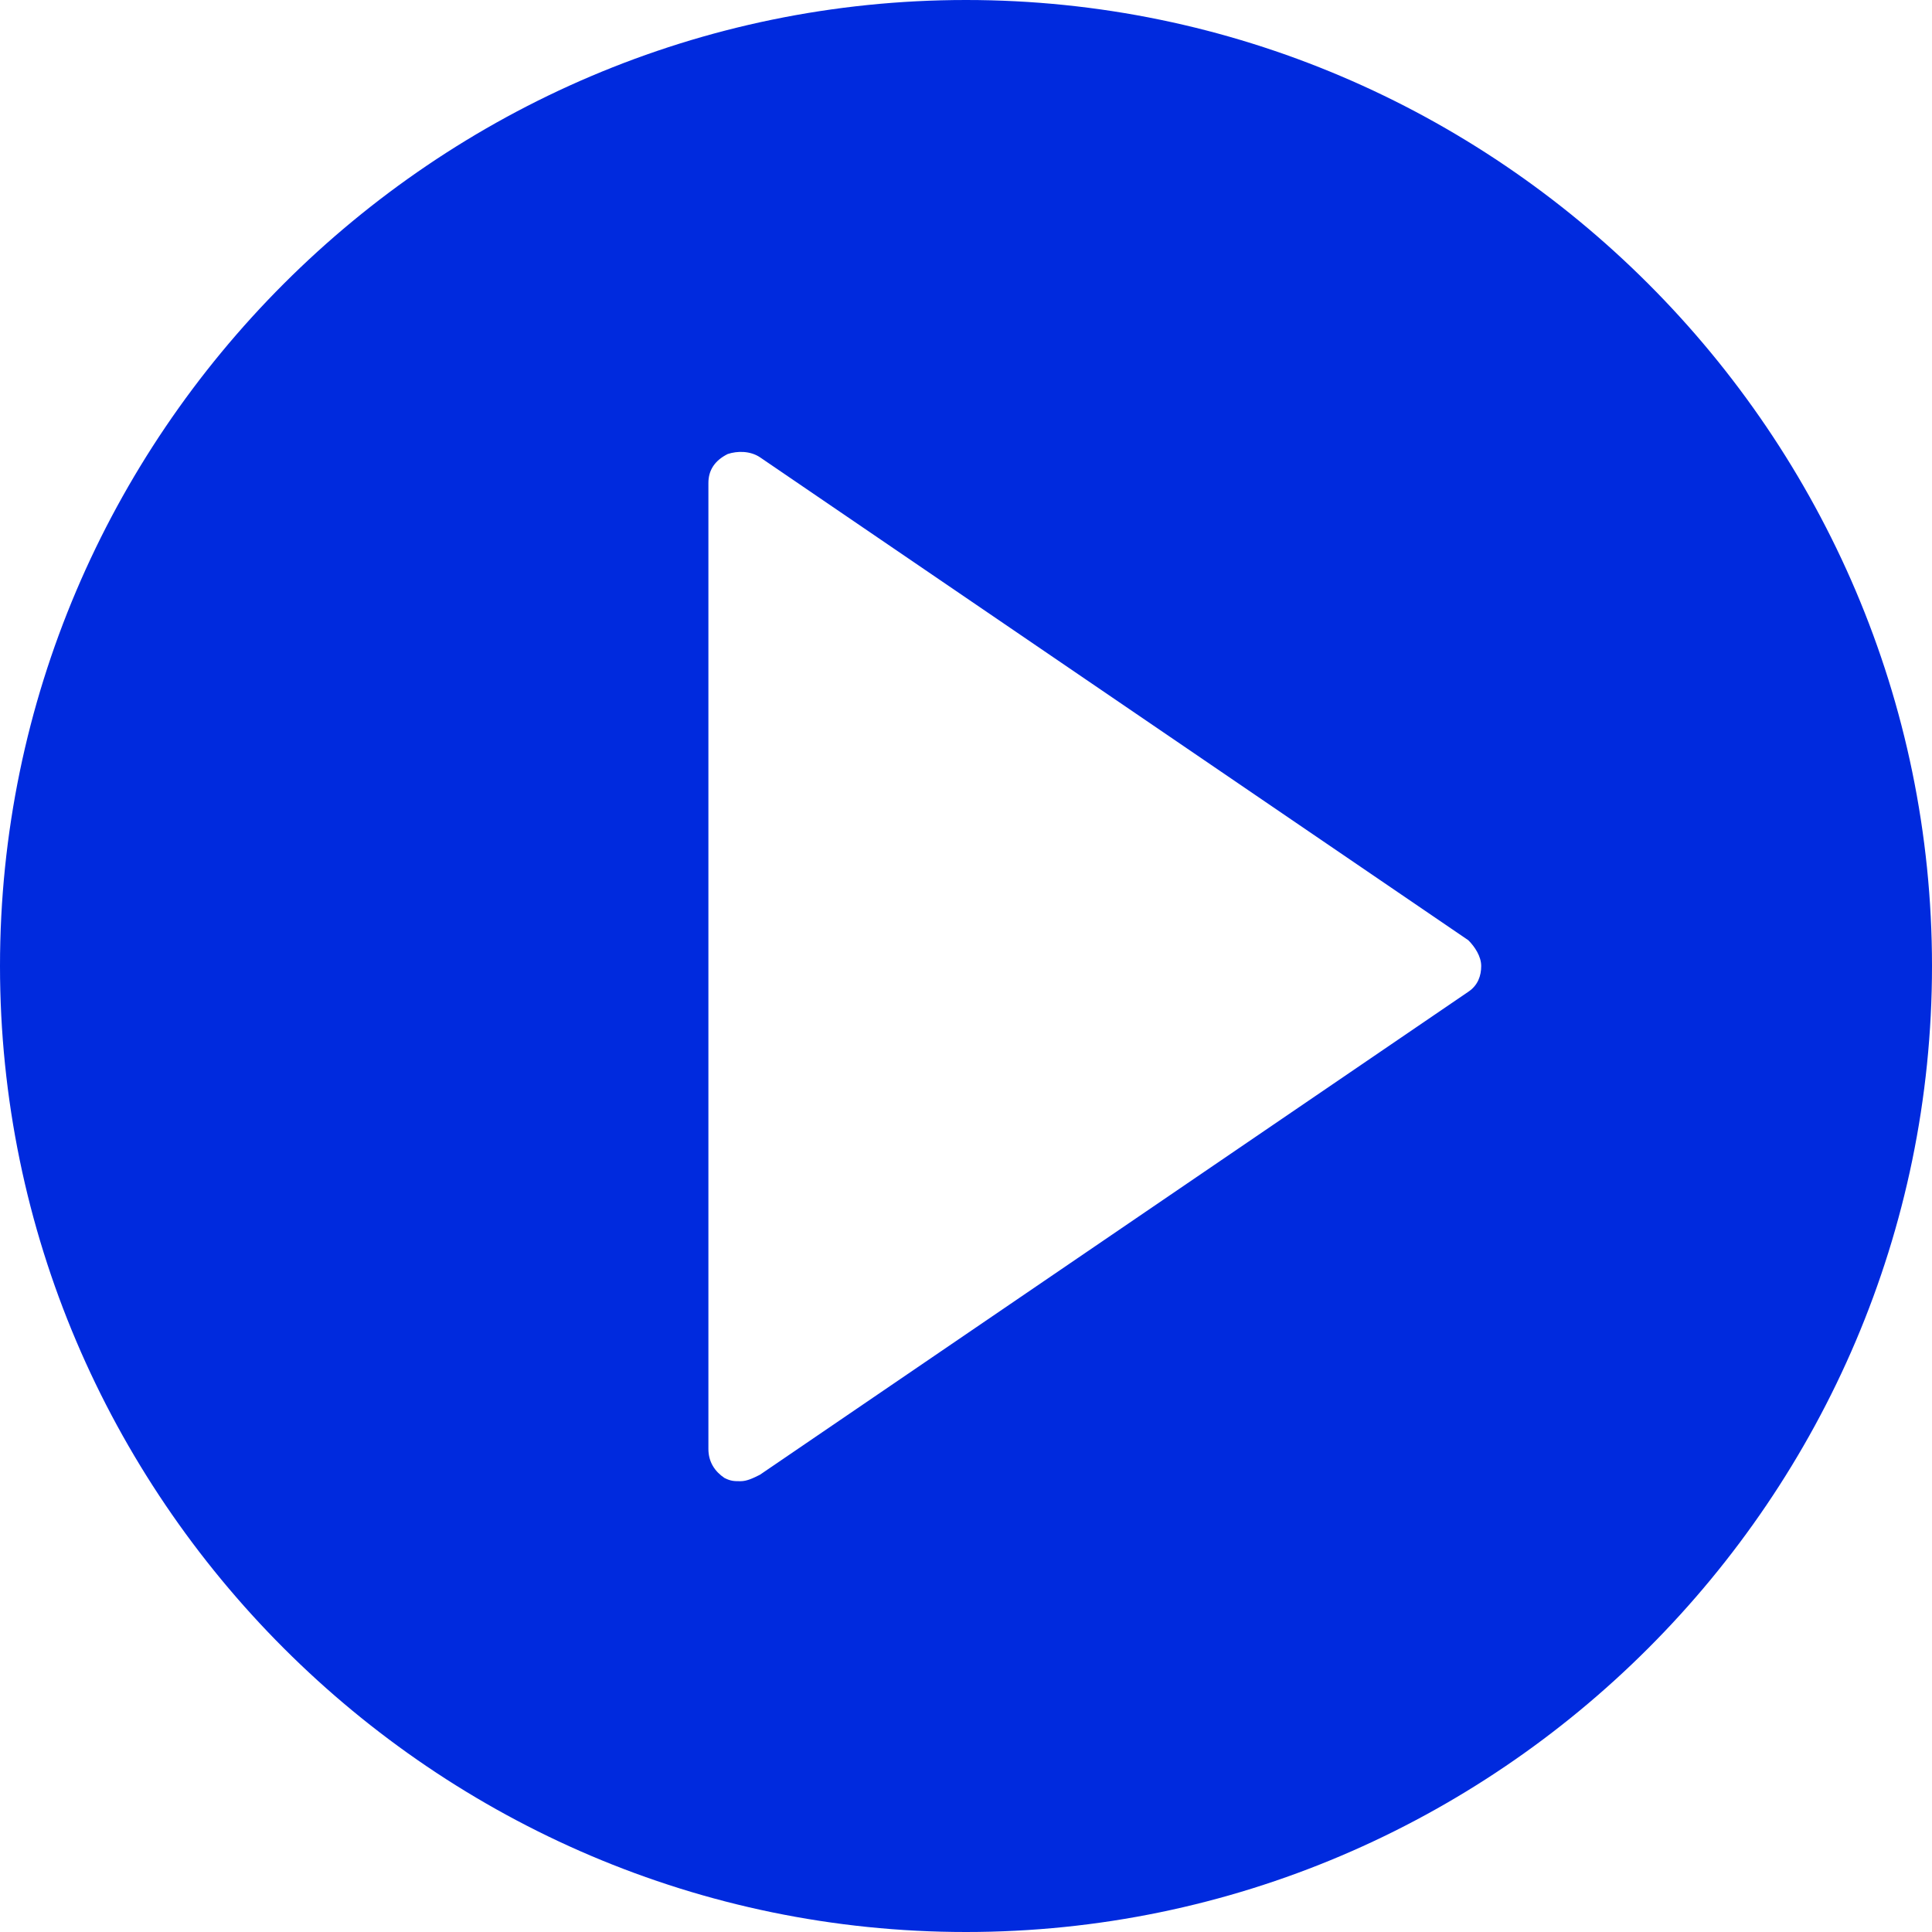
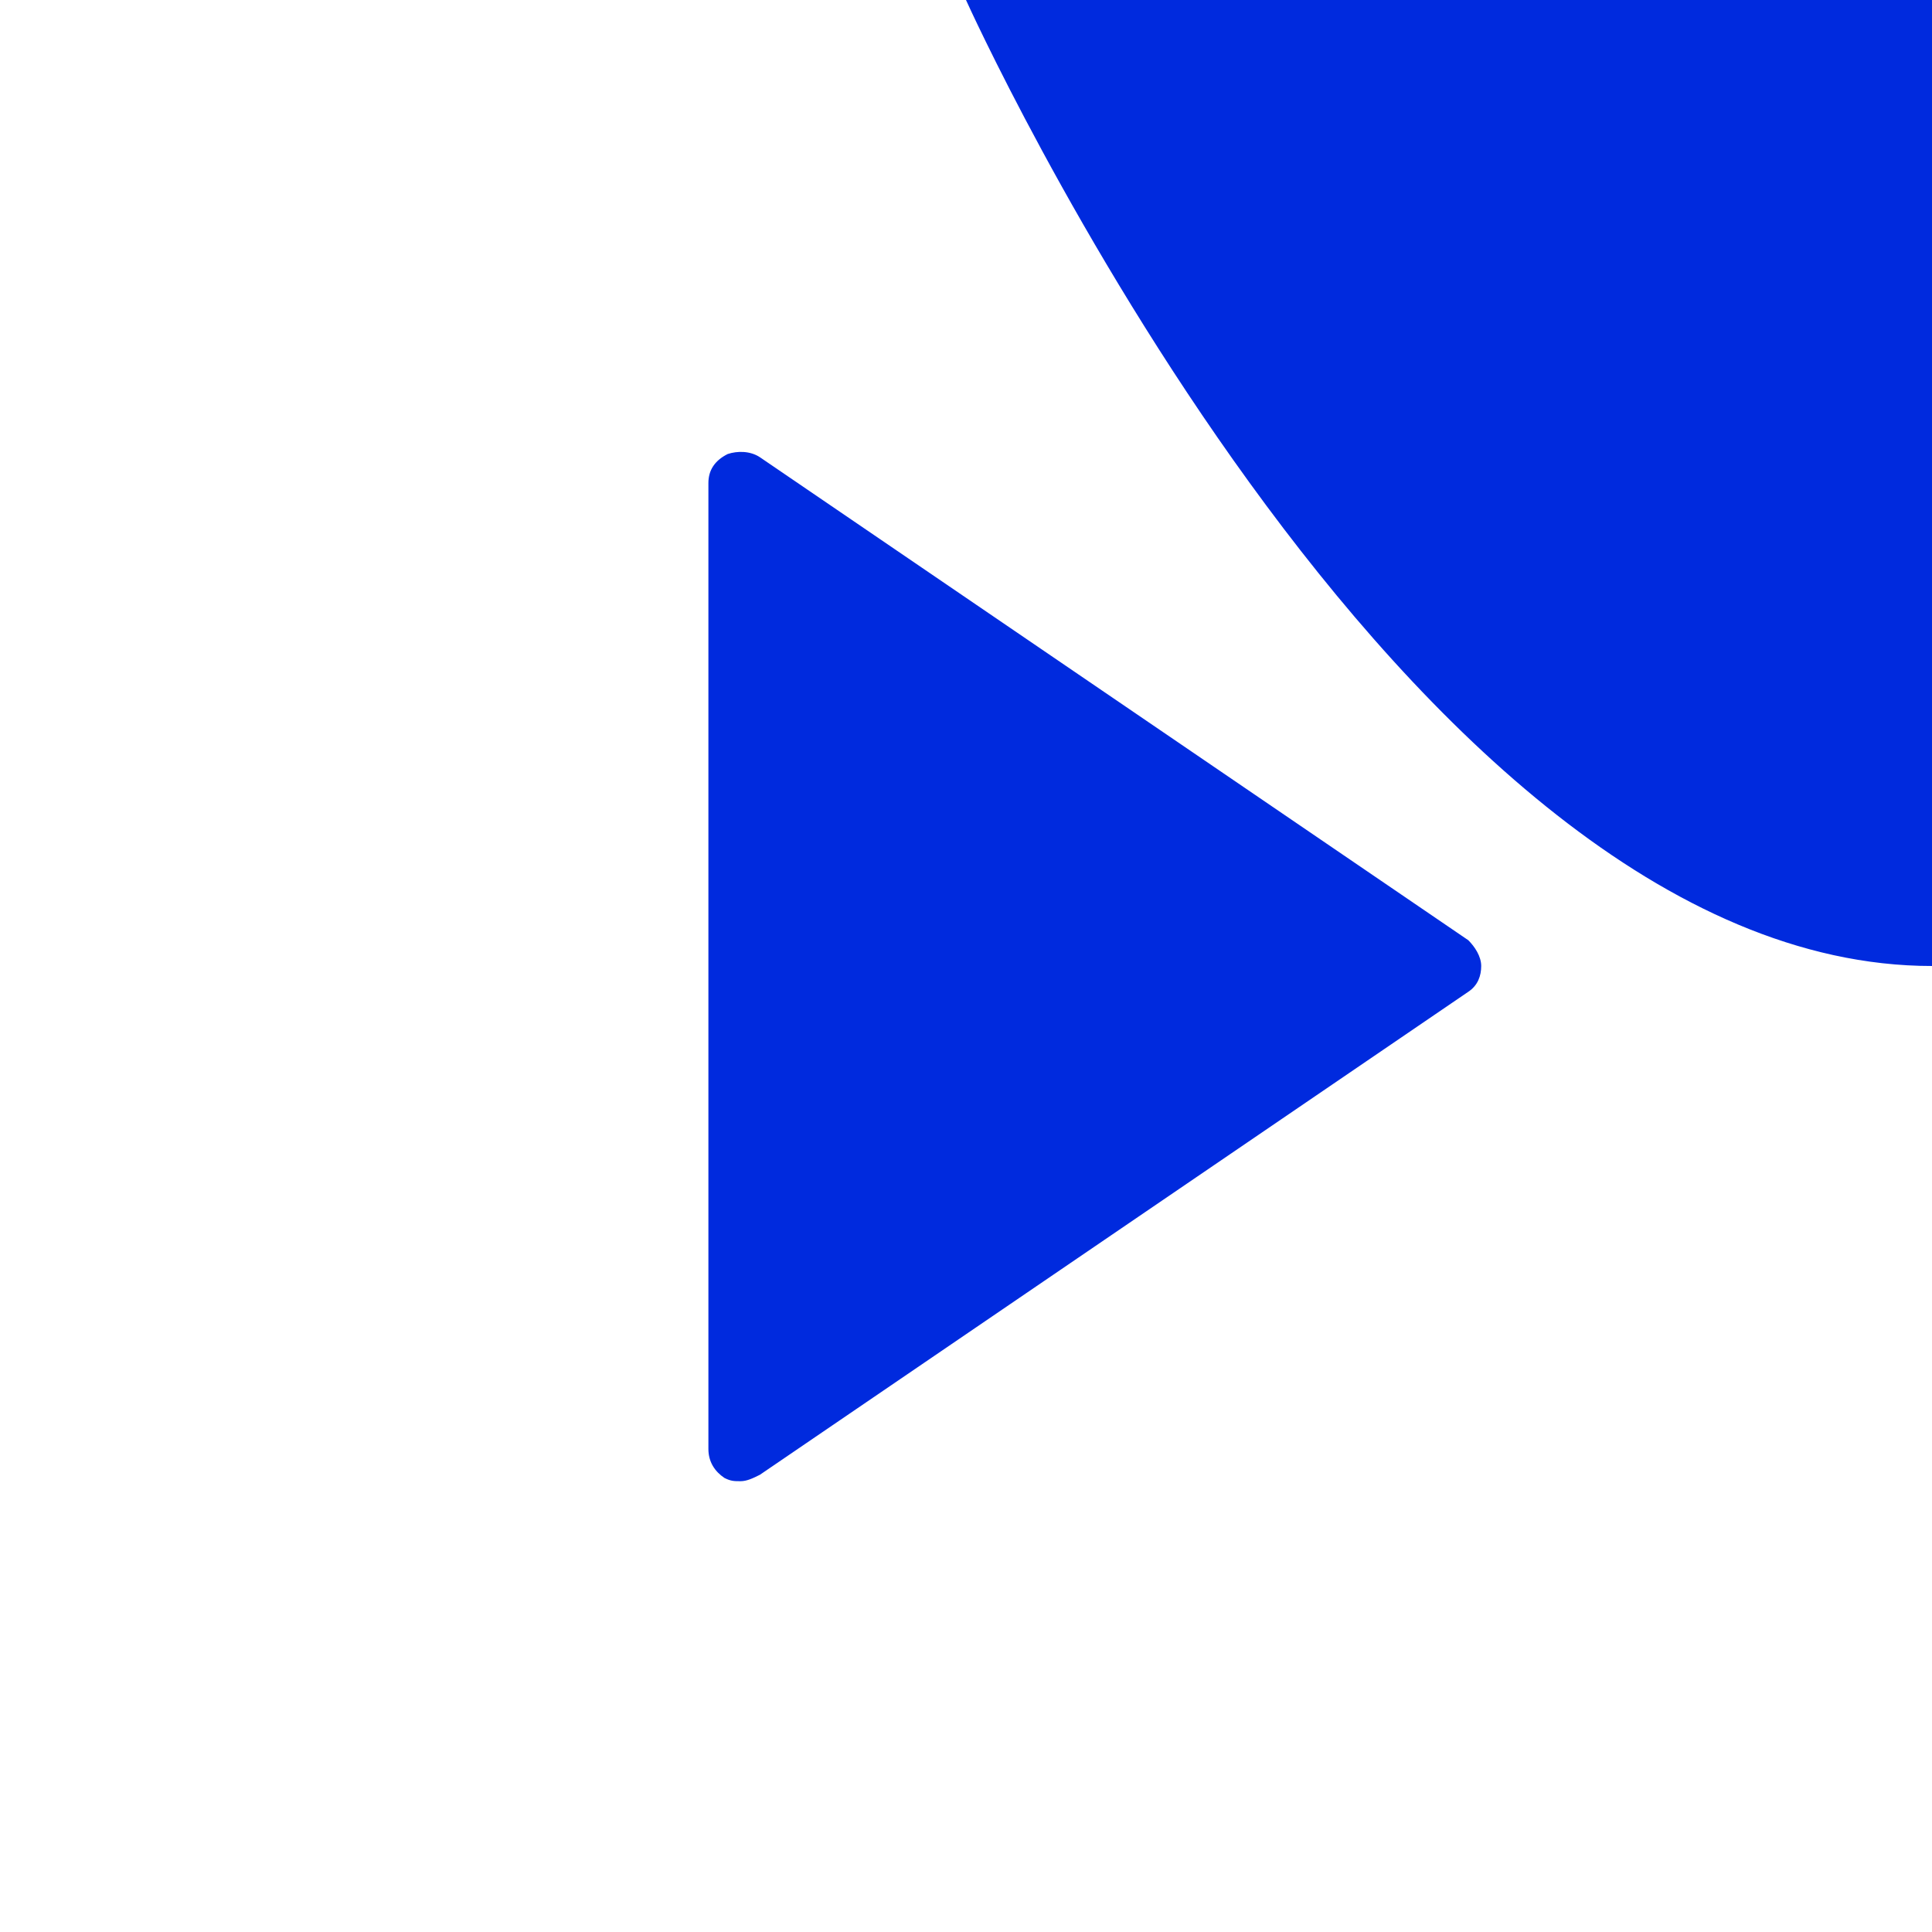
<svg xmlns="http://www.w3.org/2000/svg" viewBox="0 0 60 60">
-   <path fill="#002ADE" d="M30 0C13.5 0 0 13.5 0 30s13.5 30 30 30 30-13.5 30-30S46.5 0 30 0zm15.6 30.8l-22 15c-.2.1-.4.2-.6.2s-.3 0-.5-.1c-.3-.2-.5-.5-.5-.9V15c0-.4.2-.7.6-.9.3-.1.7-.1 1 .1l22 15c.2.2.4.5.4.8s-.1.6-.4.8z" />
+   <path fill="#002ADE" d="M30 0s13.5 30 30 30 30-13.5 30-30S46.5 0 30 0zm15.6 30.8l-22 15c-.2.1-.4.2-.6.2s-.3 0-.5-.1c-.3-.2-.5-.5-.5-.9V15c0-.4.2-.7.6-.9.3-.1.7-.1 1 .1l22 15c.2.2.4.5.4.8s-.1.6-.4.8z" />
</svg>